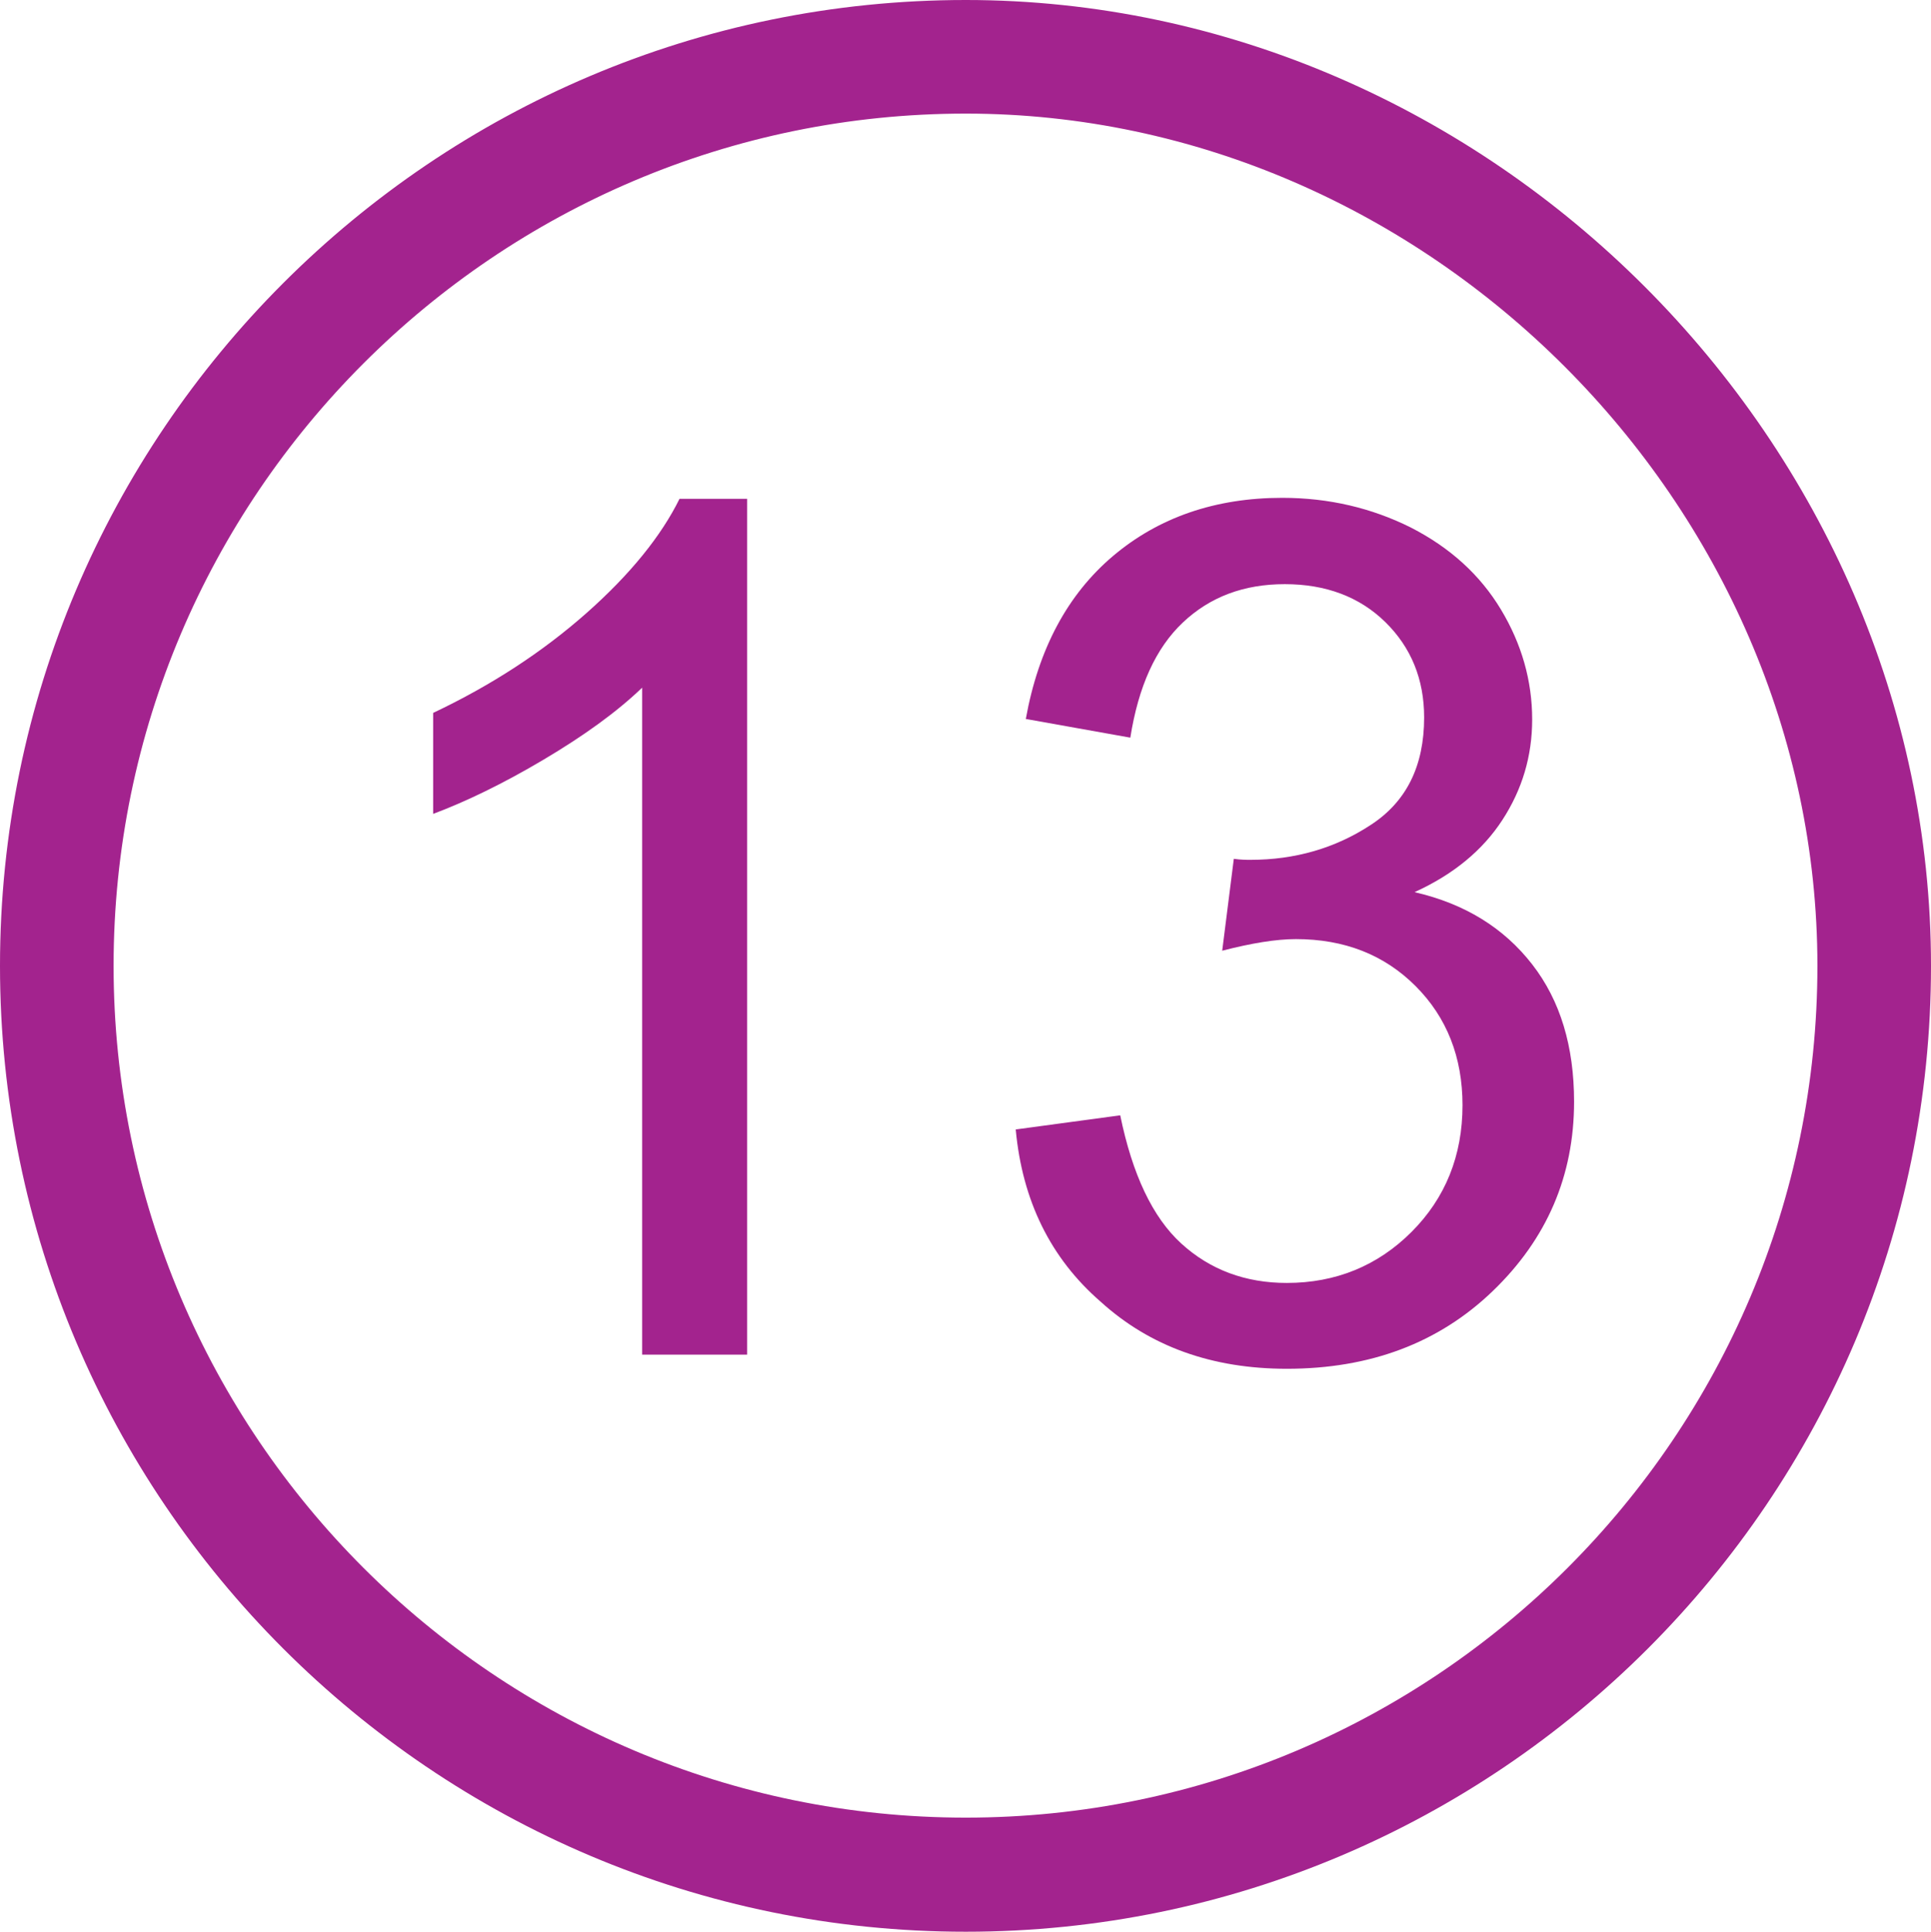
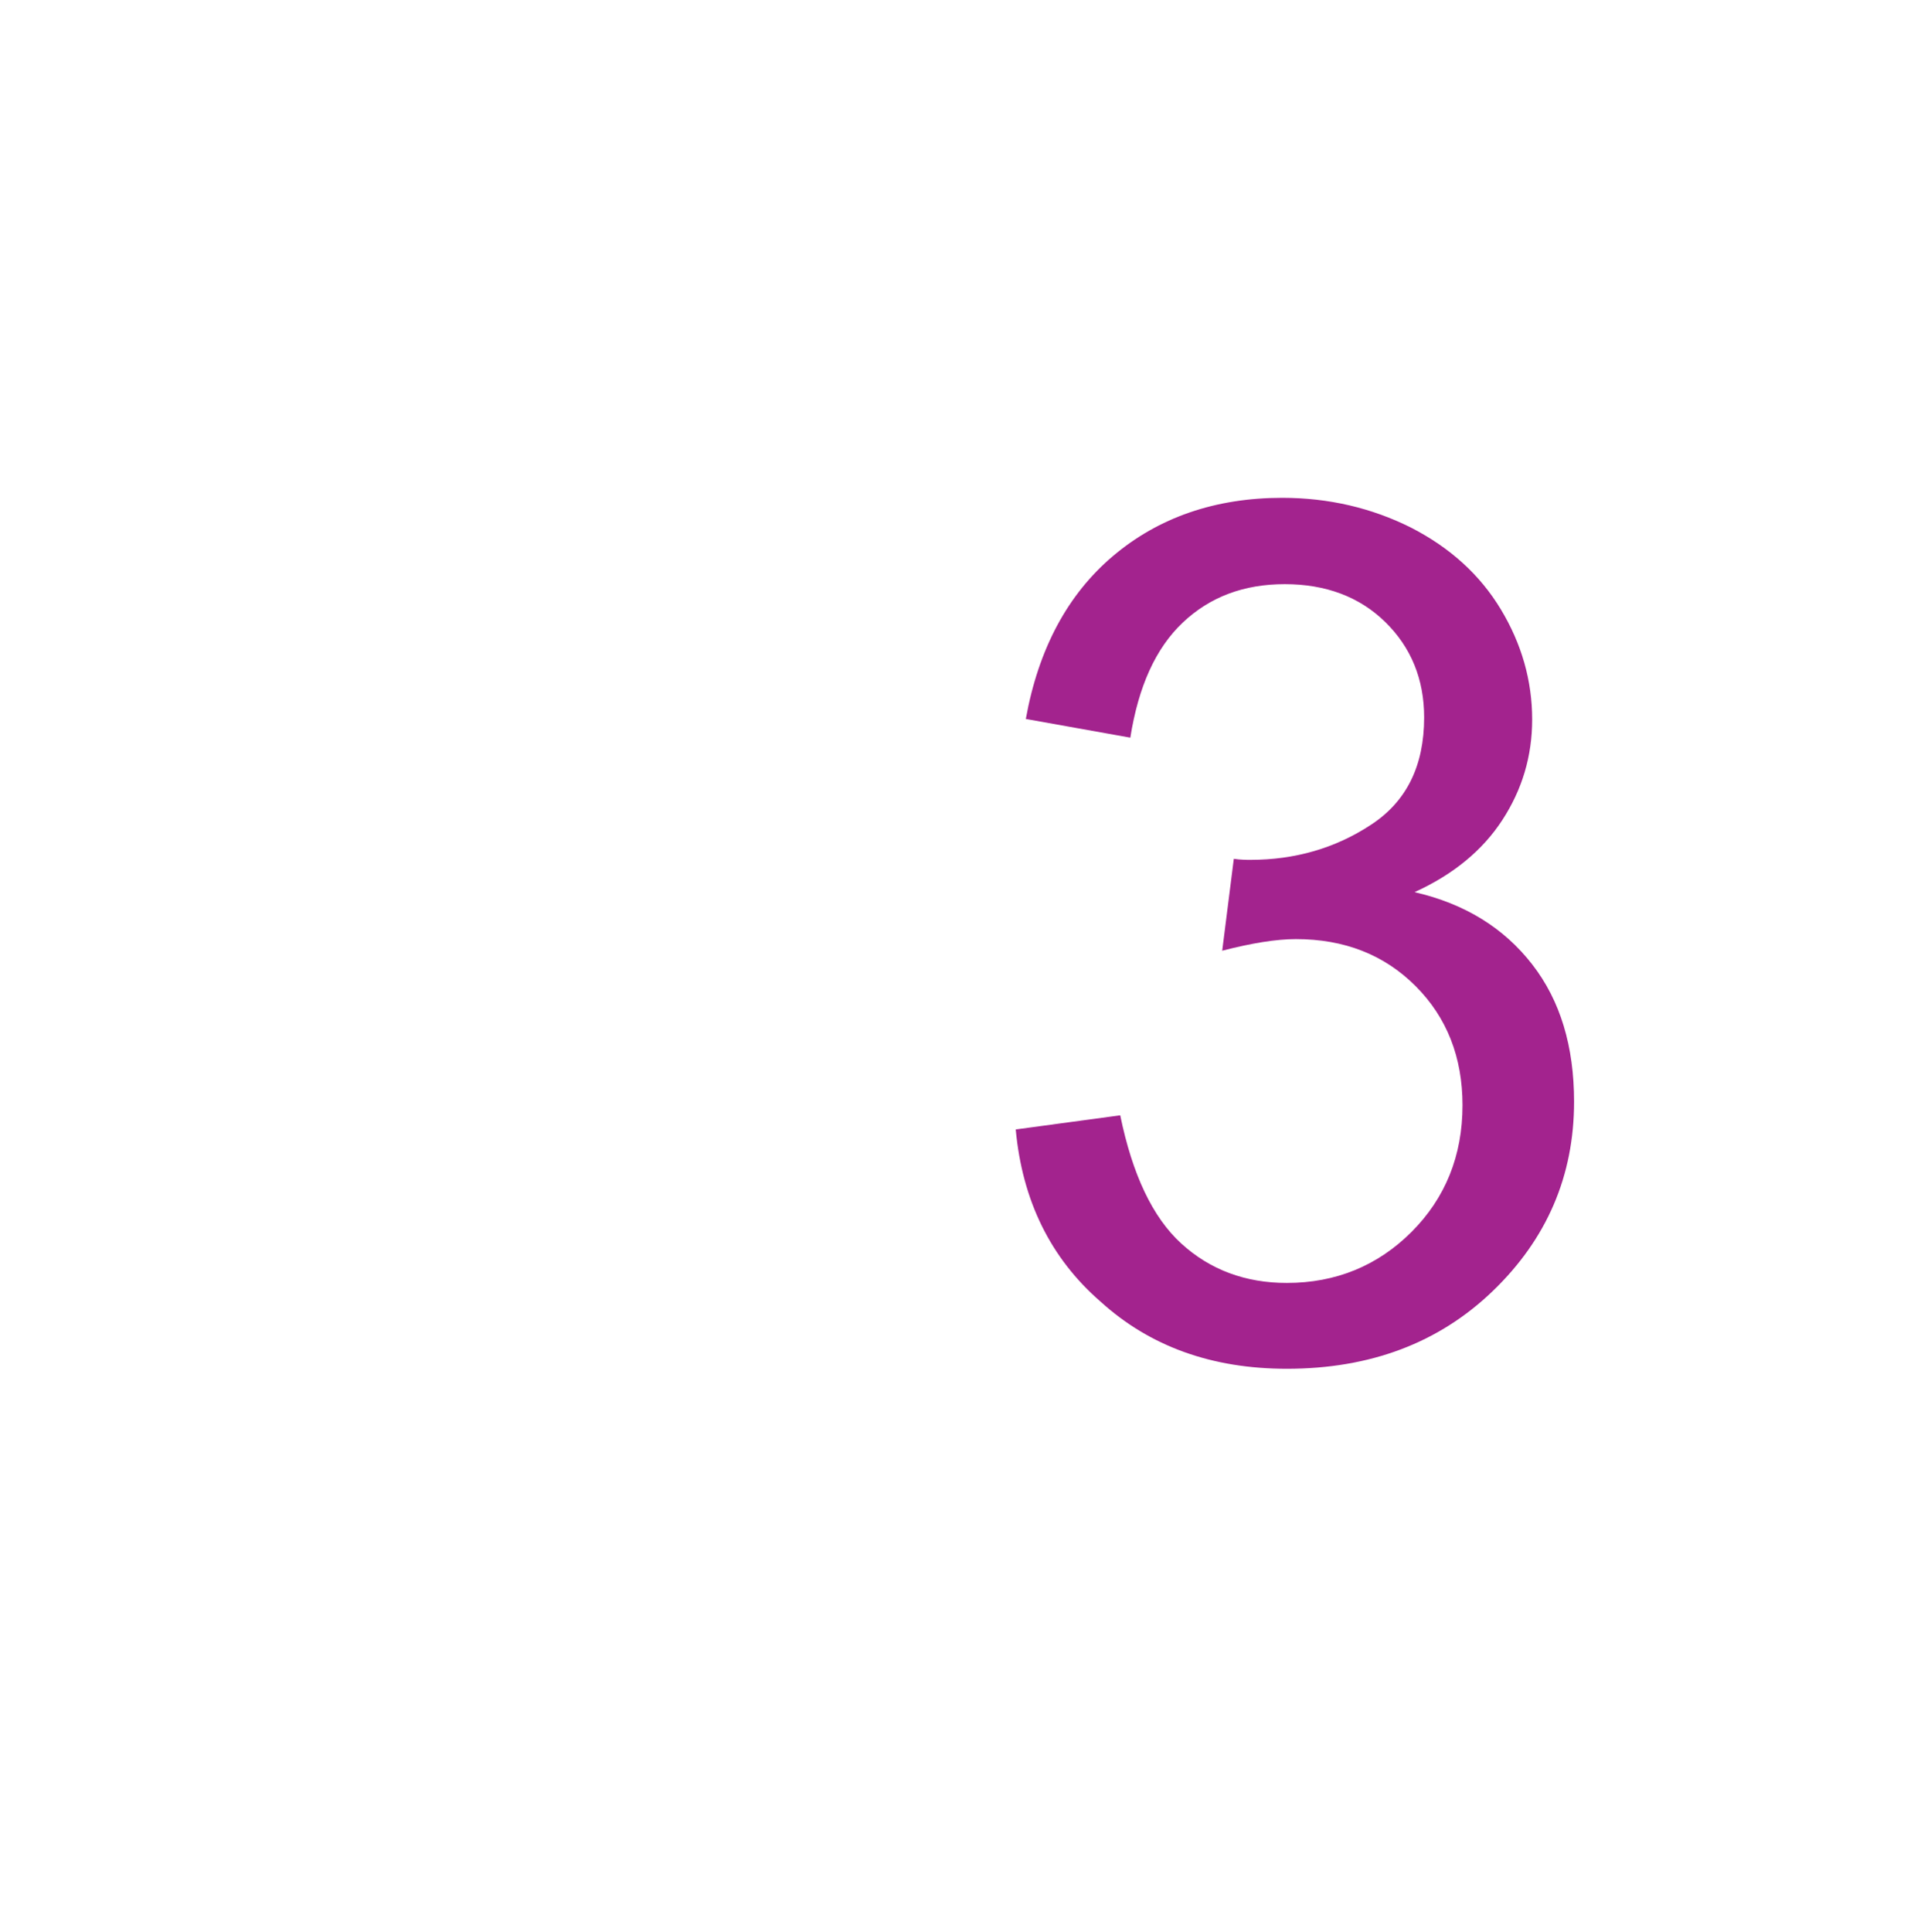
<svg xmlns="http://www.w3.org/2000/svg" version="1.1" id="Layer_1" x="0px" y="0px" viewBox="0 0 38.25 38.26" style="enable-background:new 0 0 38.25 38.26;" xml:space="preserve">
  <style type="text/css">
	.st0{fill:#A3238E;}
</style>
  <g>
    <g>
      <g>
-         <path class="st0" d="M14.79,26.83h-2.07V13.62c-0.5,0.48-1.15,0.95-1.96,1.43c-0.81,0.48-1.54,0.83-2.18,1.07v-2     c1.16-0.55,2.17-1.21,3.04-1.98s1.48-1.53,1.84-2.26h1.34V26.83z" />
-       </g>
+         </g>
      <g>
        <path class="st0" d="M20.12,22.37l2.07-0.28c0.24,1.17,0.64,2.02,1.21,2.54c0.57,0.52,1.27,0.78,2.09,0.78     c0.97,0,1.8-0.34,2.47-1.01c0.67-0.67,1.01-1.51,1.01-2.51c0-0.95-0.31-1.74-0.93-2.36s-1.41-0.93-2.37-0.93     c-0.39,0-0.88,0.08-1.46,0.23l0.23-1.82c0.14,0.02,0.25,0.02,0.33,0.02c0.88,0,1.68-0.23,2.38-0.69     c0.71-0.46,1.06-1.17,1.06-2.13c0-0.76-0.26-1.39-0.77-1.89s-1.18-0.75-1.99-0.75c-0.81,0-1.48,0.25-2.02,0.76     c-0.54,0.51-0.88,1.27-1.04,2.28l-2.07-0.37c0.25-1.39,0.83-2.47,1.73-3.23c0.9-0.76,2.02-1.15,3.35-1.15     c0.92,0,1.77,0.2,2.55,0.59c0.78,0.4,1.37,0.94,1.78,1.62c0.41,0.68,0.62,1.41,0.62,2.18c0,0.73-0.2,1.39-0.59,1.99     c-0.39,0.6-0.97,1.08-1.74,1.43c1,0.23,1.77,0.71,2.33,1.43s0.83,1.63,0.83,2.72c0,1.47-0.54,2.72-1.61,3.75     s-2.43,1.54-4.08,1.54c-1.48,0-2.71-0.44-3.69-1.33C20.81,24.92,20.25,23.78,20.12,22.37z" />
      </g>
    </g>
    <g>
-       <path class="st0" d="M19.13,38.26C8.58,38.26,0,29.68,0,19.13C0,8.58,8.58,0,19.13,0c10.37,0,19.12,8.76,19.12,19.13    C38.25,29.68,29.67,38.26,19.13,38.26z M19.13,2.25c-9.31,0-16.88,7.57-16.88,16.88c0,9.3,7.57,16.87,16.88,16.87    c9.3,0,16.87-7.57,16.87-16.87C36,9.98,28.27,2.25,19.13,2.25z" />
-     </g>
+       </g>
  </g>
  <g>
</g>
  <g>
</g>
  <g>
</g>
  <g>
</g>
  <g>
</g>
  <g>
</g>
</svg>